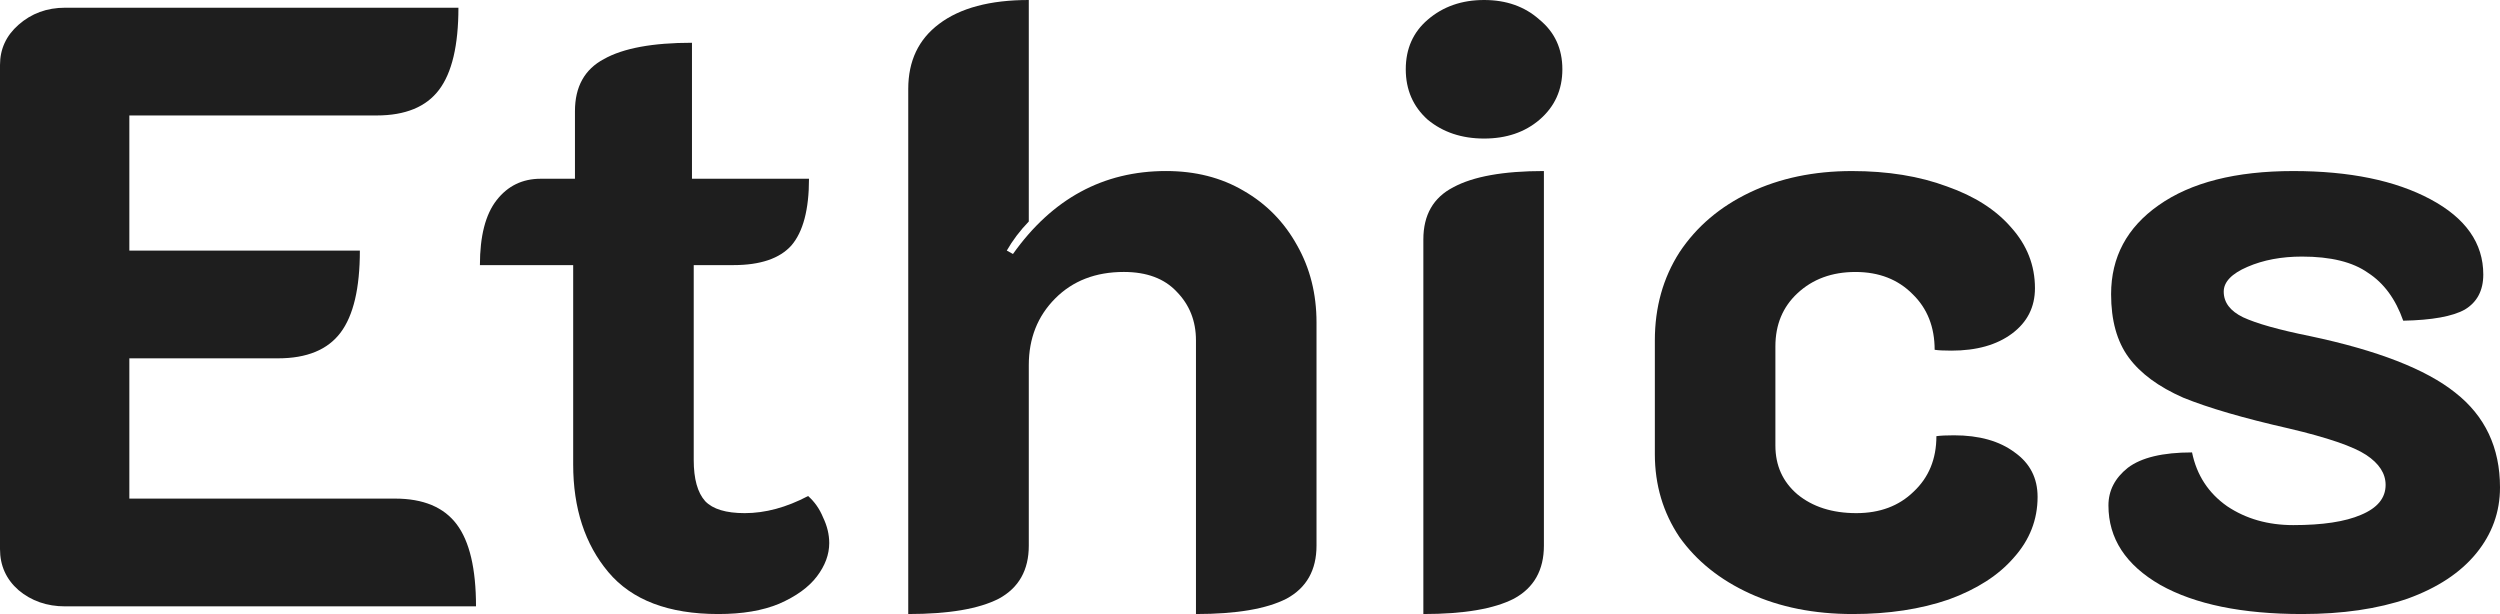
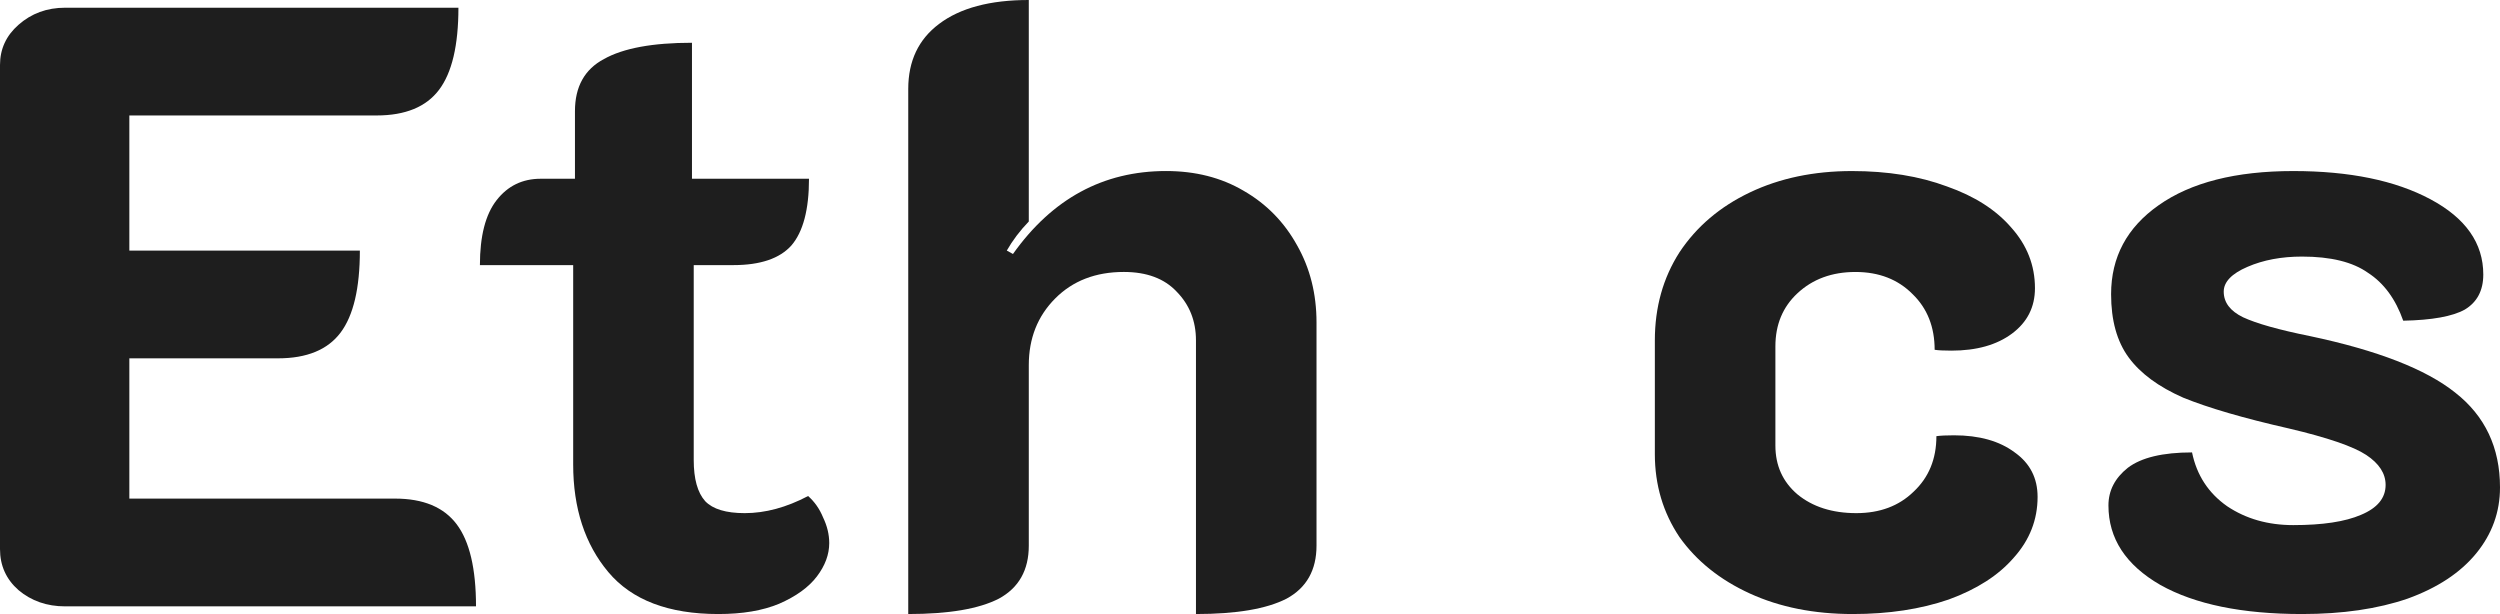
<svg xmlns="http://www.w3.org/2000/svg" width="114" height="28" viewBox="0 0 114 28" fill="none">
  <path d="M104.973 28C102.244 28 100.091 27.558 98.513 26.674C96.935 25.765 96.145 24.556 96.145 23.048C96.145 22.372 96.44 21.8 97.028 21.332C97.643 20.864 98.62 20.63 99.957 20.63C100.171 21.67 100.706 22.489 101.562 23.087C102.418 23.659 103.421 23.945 104.571 23.945C105.909 23.945 106.939 23.789 107.661 23.477C108.41 23.165 108.784 22.71 108.784 22.112C108.784 21.592 108.49 21.137 107.902 20.747C107.313 20.357 106.136 19.954 104.371 19.538C102.311 19.07 100.706 18.602 99.556 18.134C98.433 17.64 97.603 17.029 97.068 16.301C96.533 15.573 96.266 14.611 96.266 13.415C96.266 11.726 96.988 10.374 98.433 9.36C99.904 8.32 101.95 7.8 104.571 7.8C107.139 7.8 109.226 8.229 110.83 9.087C112.435 9.945 113.238 11.089 113.238 12.518C113.238 13.246 112.957 13.779 112.395 14.117C111.834 14.429 110.897 14.598 109.587 14.624C109.239 13.636 108.704 12.908 107.982 12.441C107.286 11.947 106.283 11.7 104.973 11.7C104.036 11.7 103.207 11.855 102.485 12.168C101.763 12.479 101.402 12.856 101.402 13.298C101.402 13.792 101.696 14.182 102.284 14.468C102.9 14.754 103.916 15.04 105.334 15.326C108.41 15.976 110.616 16.834 111.954 17.9C113.318 18.966 114 20.409 114 22.229C114 23.347 113.639 24.348 112.917 25.232C112.195 26.116 111.151 26.804 109.787 27.298C108.423 27.766 106.818 28 104.973 28Z" fill="#1E1E1E" />
  <path d="M84.489 28C82.723 28 81.158 27.688 79.794 27.064C78.43 26.441 77.36 25.582 76.584 24.491C75.835 23.373 75.461 22.112 75.461 20.708V15.521C75.461 14.013 75.835 12.675 76.584 11.505C77.36 10.335 78.43 9.425 79.794 8.775C81.158 8.125 82.71 7.8 84.448 7.8C86.08 7.8 87.525 8.034 88.782 8.502C90.039 8.944 91.015 9.568 91.711 10.374C92.433 11.18 92.794 12.102 92.794 13.142C92.794 14 92.446 14.689 91.751 15.209C91.055 15.729 90.132 15.989 88.982 15.989C88.635 15.989 88.38 15.976 88.22 15.95C88.22 14.91 87.886 14.065 87.217 13.415C86.548 12.739 85.679 12.402 84.609 12.402C83.539 12.402 82.656 12.726 81.961 13.376C81.292 14 80.958 14.806 80.958 15.794V20.318C80.958 21.228 81.292 21.969 81.961 22.541C82.656 23.113 83.552 23.399 84.649 23.399C85.719 23.399 86.588 23.074 87.257 22.424C87.953 21.774 88.3 20.929 88.3 19.889C88.487 19.863 88.755 19.85 89.103 19.85C90.253 19.85 91.176 20.11 91.871 20.63C92.567 21.124 92.914 21.8 92.914 22.658C92.914 23.698 92.553 24.621 91.831 25.427C91.136 26.233 90.146 26.869 88.862 27.337C87.578 27.779 86.12 28 84.489 28Z" fill="#1E1E1E" />
-   <path d="M67.674 6.318C66.657 6.318 65.801 6.032 65.106 5.46C64.437 4.862 64.103 4.095 64.103 3.159C64.103 2.223 64.437 1.469 65.106 0.897C65.801 0.299 66.657 0 67.674 0C68.69 0 69.532 0.299 70.201 0.897C70.897 1.469 71.244 2.223 71.244 3.159C71.244 4.095 70.897 4.862 70.201 5.46C69.532 6.032 68.69 6.318 67.674 6.318ZM64.905 10.919C64.905 9.801 65.36 9.008 66.269 8.54C67.179 8.046 68.556 7.799 70.402 7.799V24.88C70.402 25.998 69.947 26.804 69.038 27.298C68.128 27.766 66.751 28 64.905 28V10.919Z" fill="#1E1E1E" />
  <path d="M41.416 4.056C41.416 2.782 41.884 1.794 42.82 1.092C43.783 0.364 45.147 0 46.913 0V10.1C46.512 10.516 46.177 10.958 45.91 11.426L46.191 11.582C47.983 9.06 50.31 7.799 53.172 7.799C54.509 7.799 55.686 8.098 56.703 8.696C57.746 9.294 58.562 10.126 59.15 11.192C59.739 12.232 60.033 13.402 60.033 14.702V24.88C60.033 25.998 59.578 26.804 58.669 27.298C57.759 27.766 56.382 28 54.536 28V15.521C54.536 14.637 54.242 13.896 53.654 13.298C53.092 12.7 52.289 12.401 51.246 12.401C49.962 12.401 48.919 12.804 48.117 13.61C47.314 14.416 46.913 15.43 46.913 16.652V24.88C46.913 25.998 46.458 26.804 45.549 27.298C44.639 27.766 43.262 28 41.416 28V4.056Z" fill="#1E1E1E" />
  <path d="M32.758 28C30.484 28 28.812 27.363 27.742 26.09C26.672 24.816 26.137 23.178 26.137 21.176V12.089H21.884C21.884 10.764 22.138 9.776 22.647 9.126C23.155 8.476 23.823 8.151 24.653 8.151H26.218V5.07C26.218 3.952 26.659 3.159 27.542 2.691C28.424 2.197 29.762 1.95 31.554 1.95V8.151H36.89C36.89 9.555 36.623 10.569 36.088 11.193C35.553 11.79 34.67 12.089 33.44 12.089H31.634V20.981C31.634 21.839 31.808 22.463 32.156 22.853C32.504 23.217 33.105 23.399 33.961 23.399C34.898 23.399 35.86 23.139 36.85 22.619C37.144 22.879 37.372 23.204 37.532 23.594C37.719 23.984 37.813 24.374 37.813 24.764C37.813 25.284 37.626 25.791 37.251 26.285C36.877 26.778 36.302 27.194 35.526 27.532C34.777 27.844 33.854 28 32.758 28Z" fill="#1E1E1E" />
  <path d="M0 2.964C0 2.236 0.281 1.625 0.843 1.132C1.431 0.612 2.14 0.352 2.969 0.352H20.904C20.904 2.067 20.61 3.315 20.021 4.095C19.433 4.875 18.483 5.265 17.173 5.265H5.898V11.427H16.41C16.41 13.143 16.116 14.391 15.527 15.171C14.939 15.95 13.989 16.34 12.679 16.34H5.898V22.736H18.015C19.299 22.736 20.235 23.126 20.824 23.906C21.412 24.686 21.706 25.934 21.706 27.65H2.969C2.14 27.65 1.431 27.403 0.843 26.909C0.281 26.415 0 25.791 0 25.037V2.964Z" fill="#1E1E1E" />
</svg>